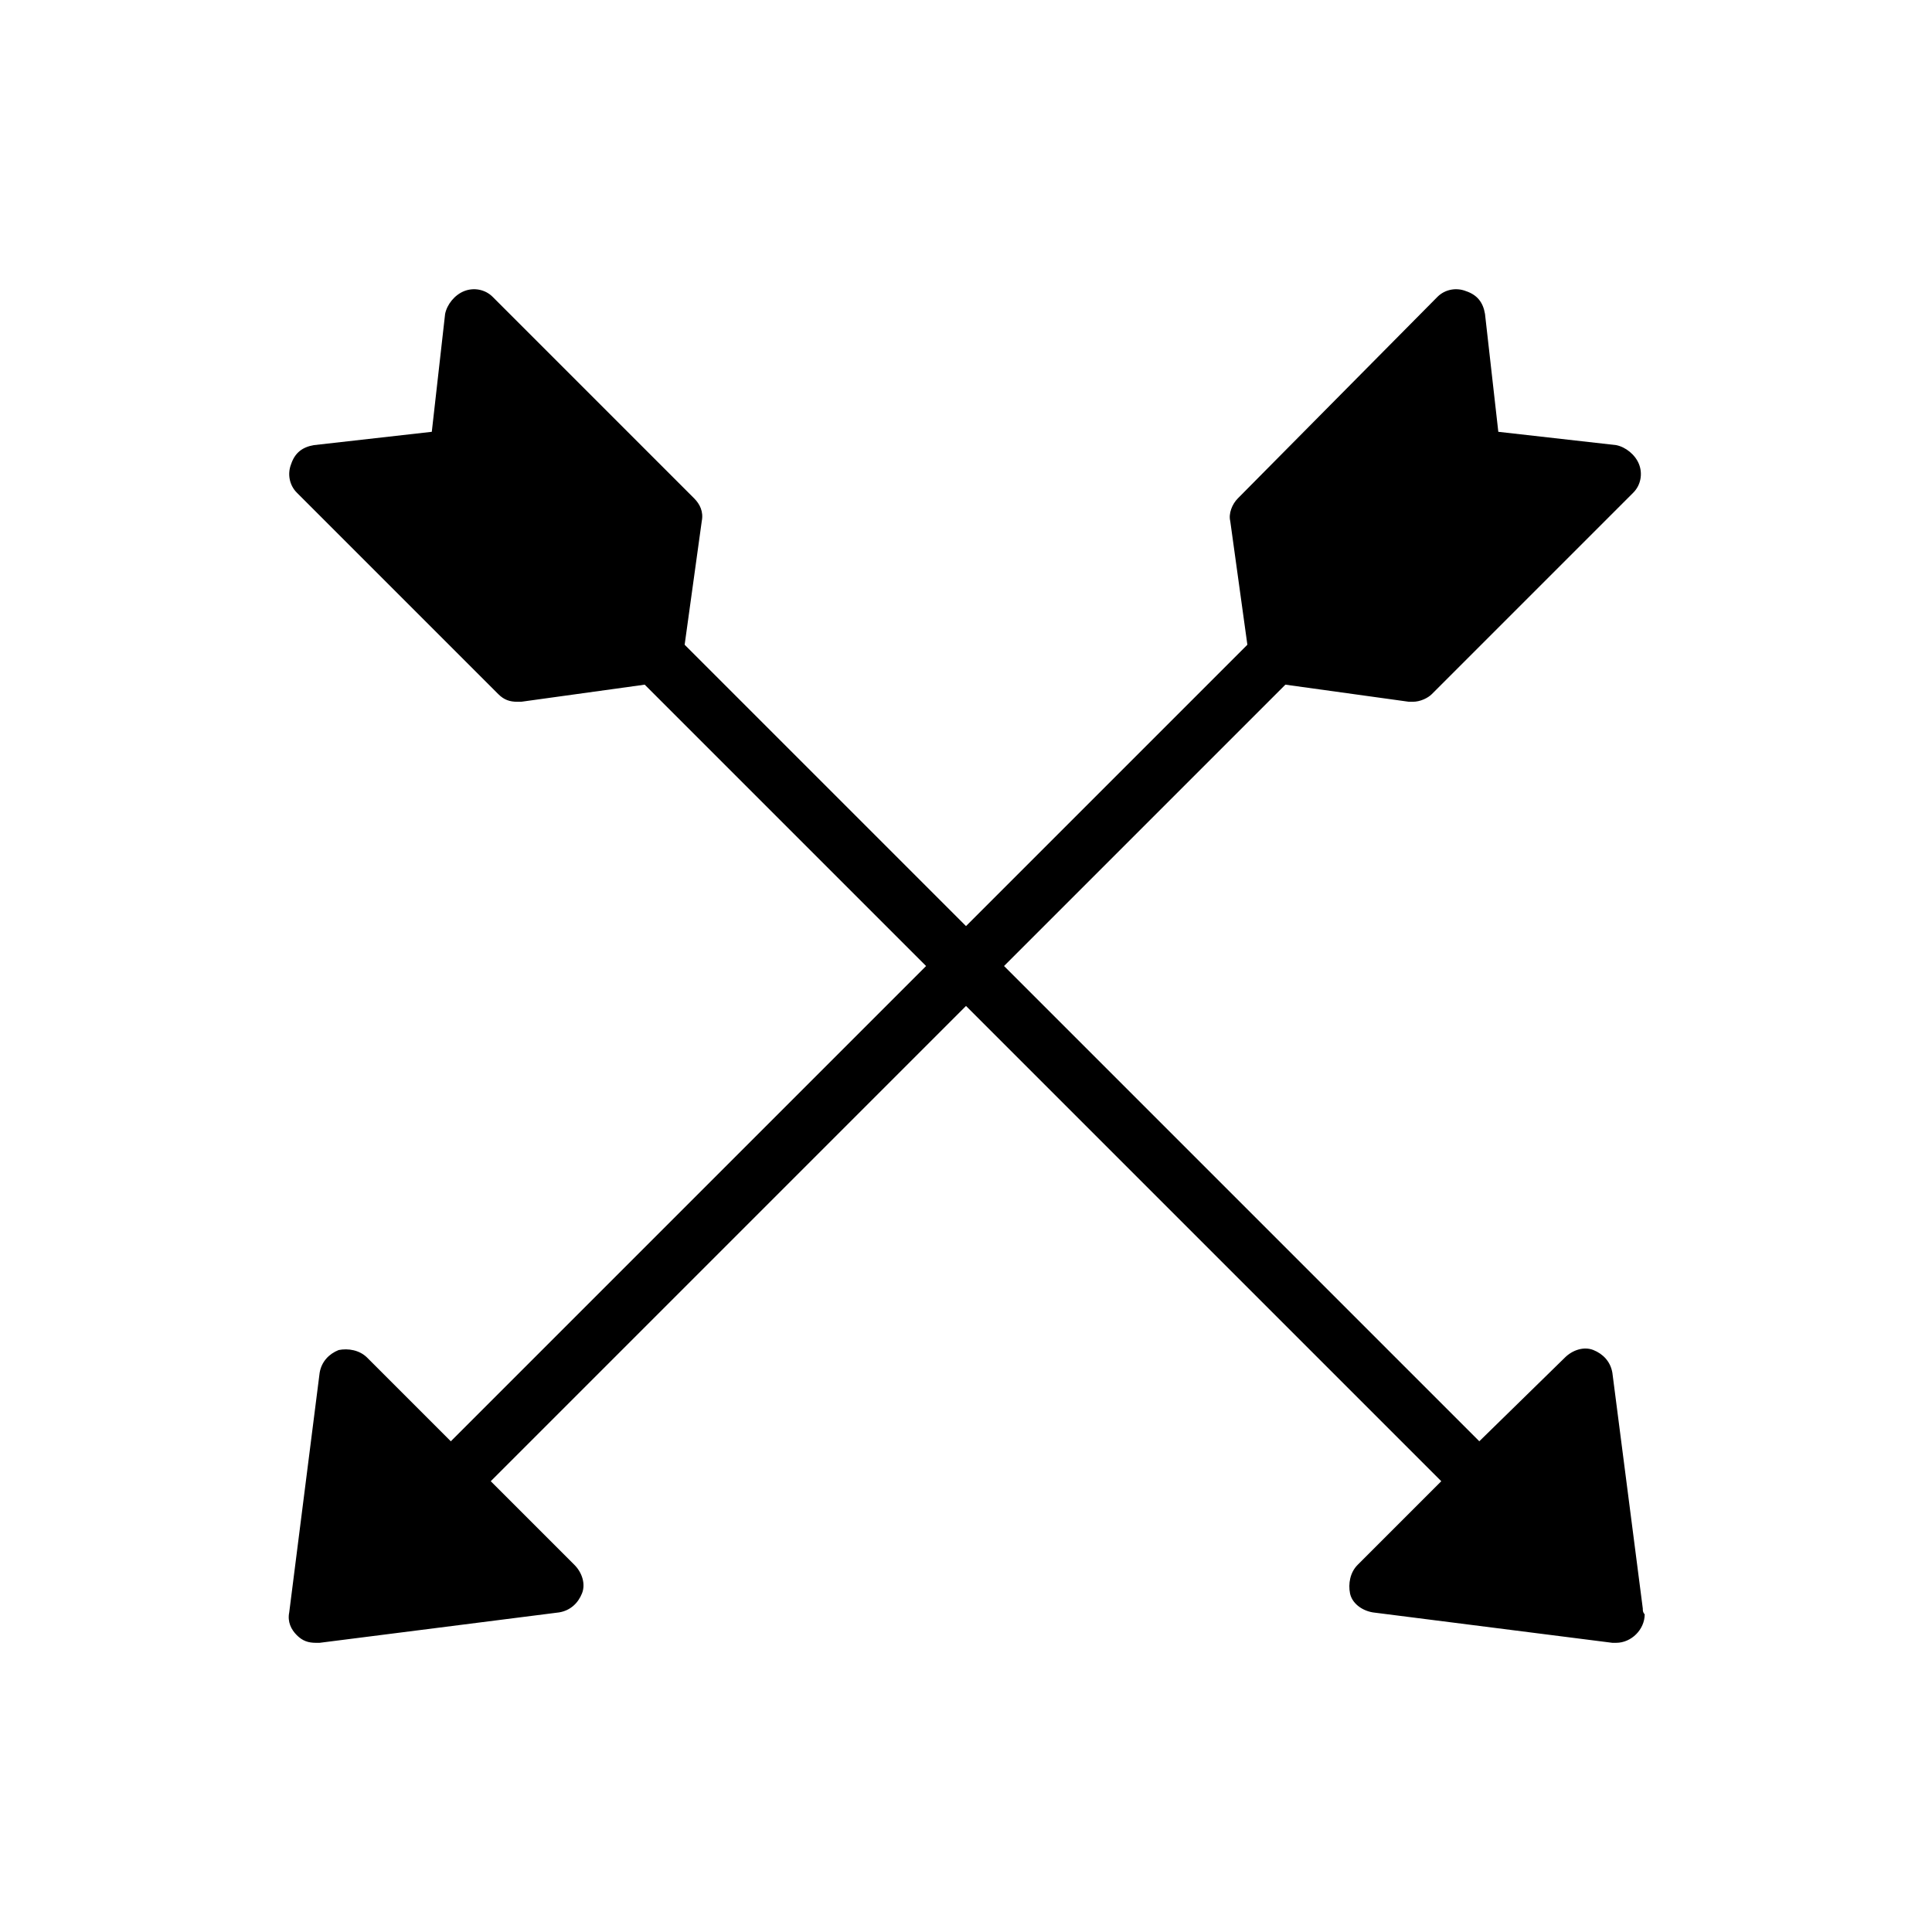
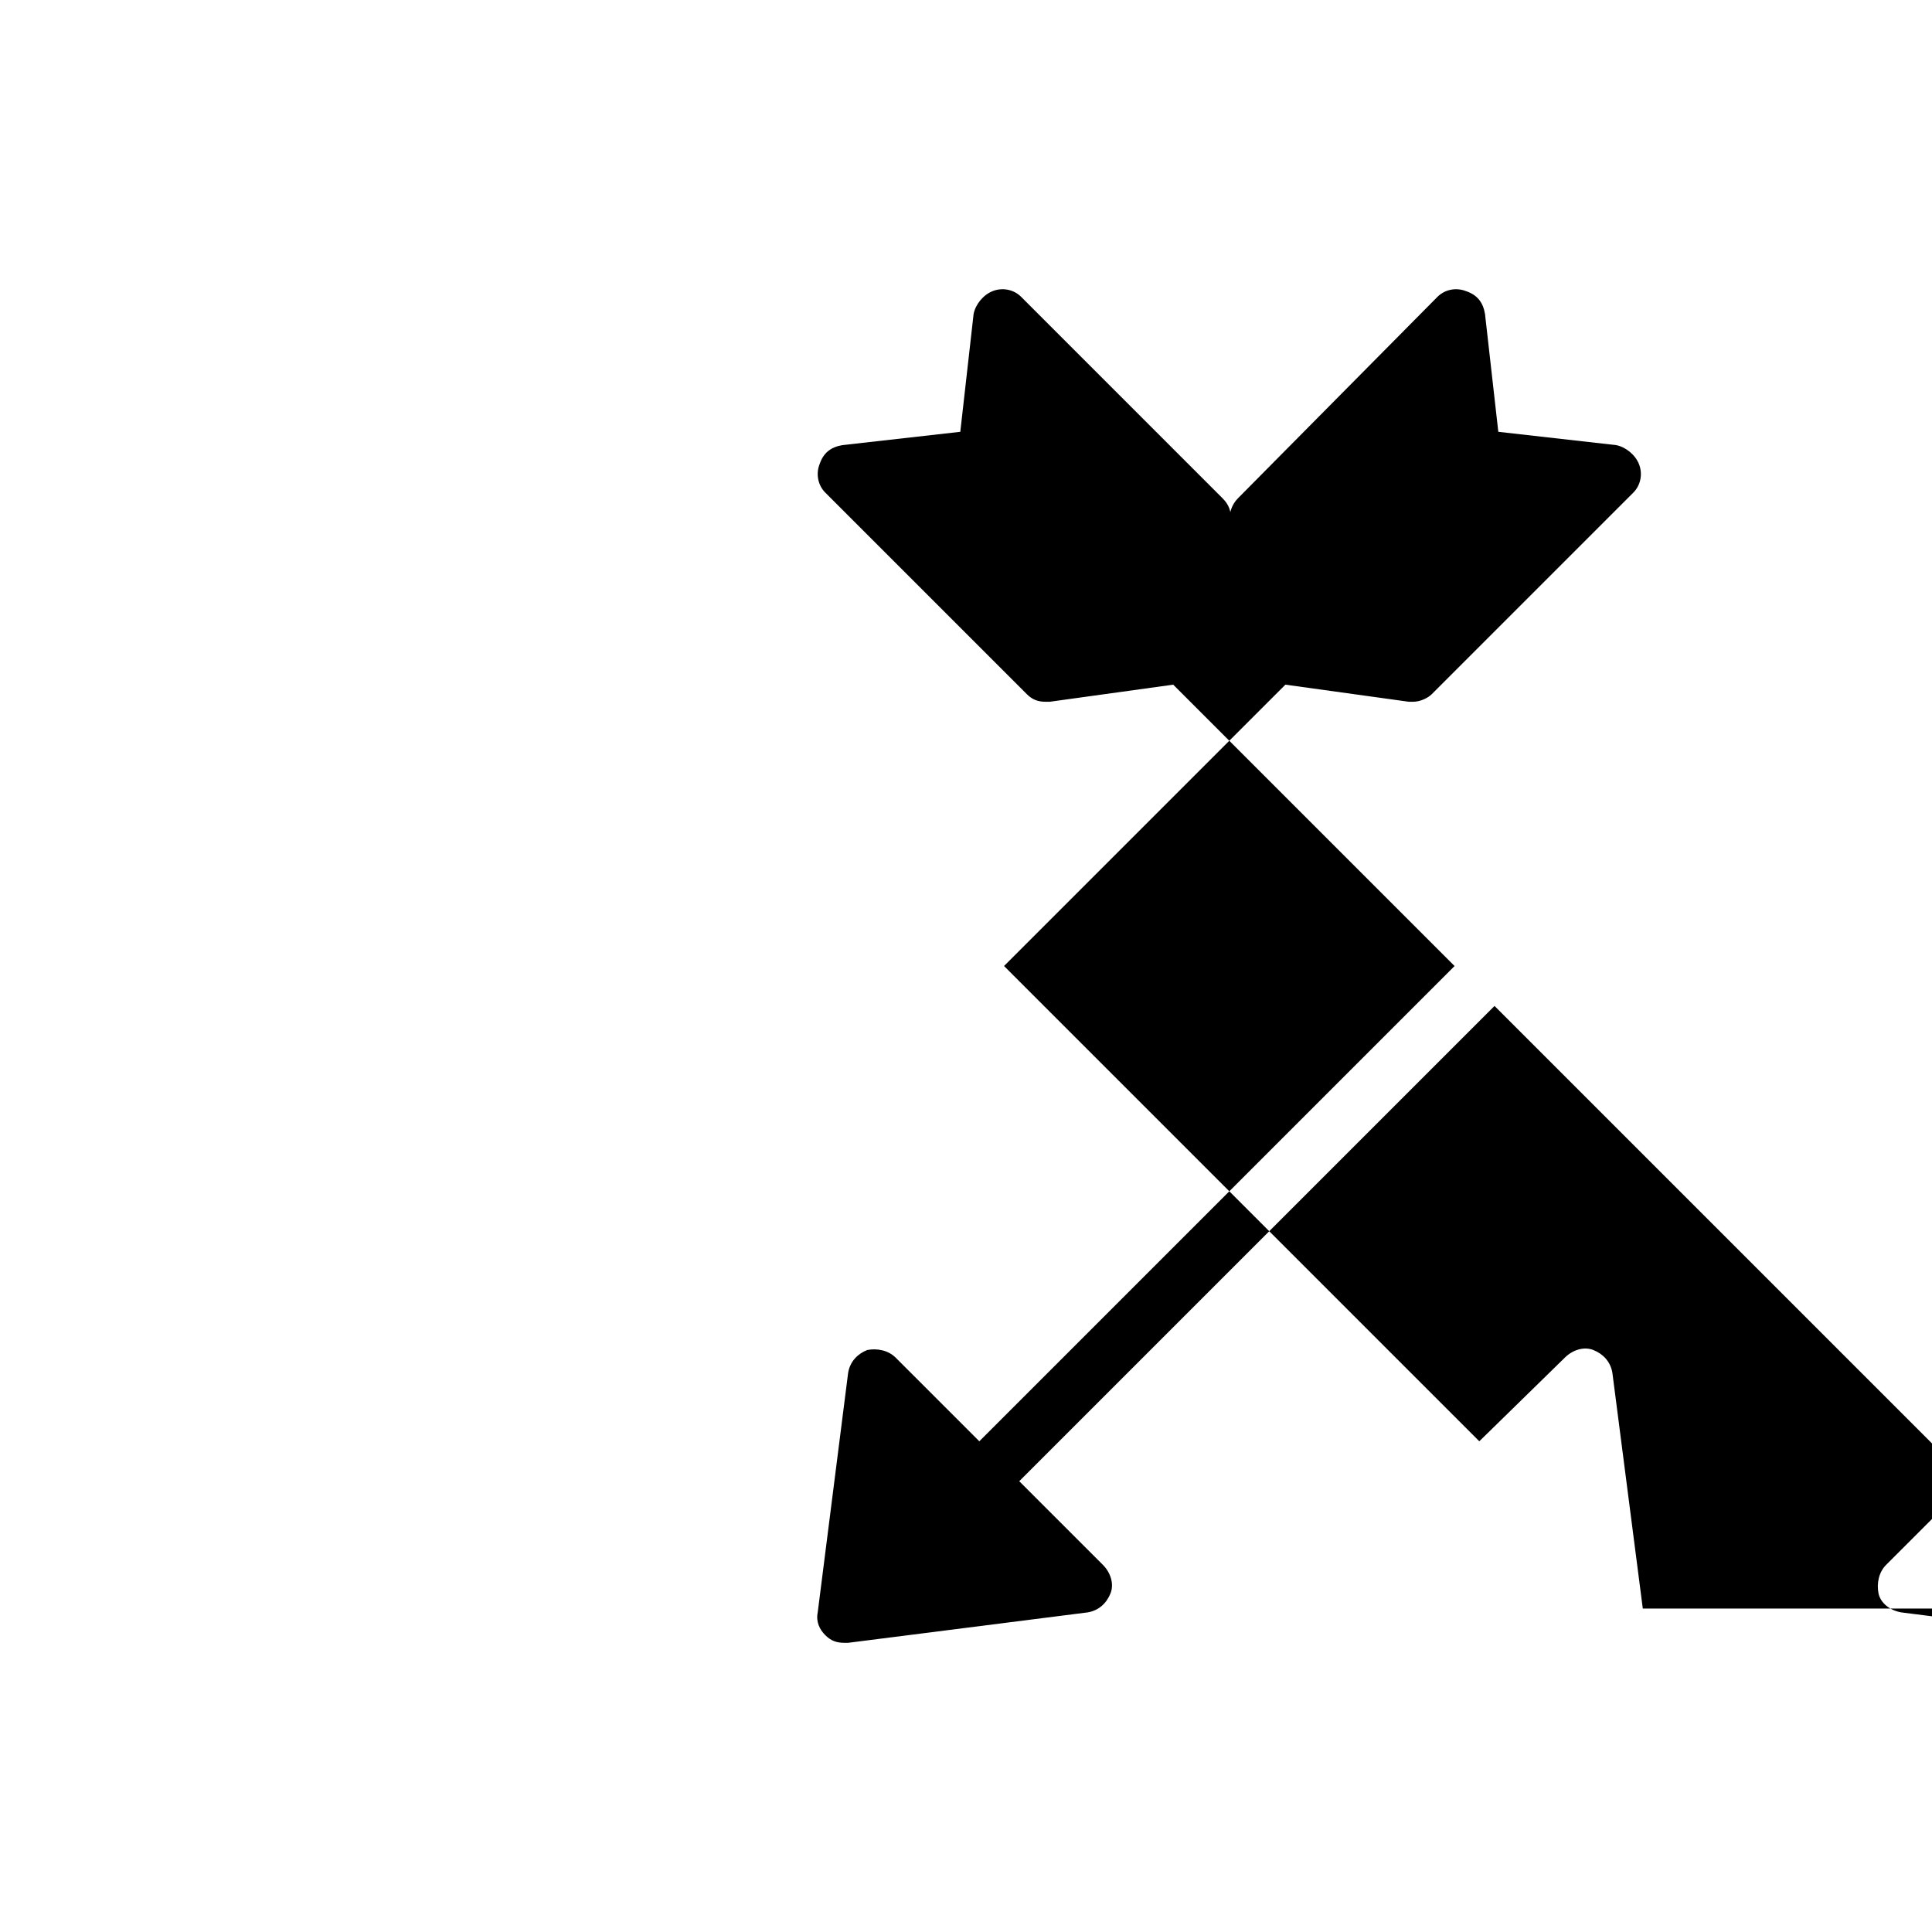
<svg xmlns="http://www.w3.org/2000/svg" fill="#000000" width="800px" height="800px" version="1.1" viewBox="144 144 512 512">
-   <path d="m579.36 570.29-8.062-62.473c-0.504-3.023-2.519-5.039-5.039-6.047-2.519-1.008-5.543 0-7.559 2.016l-22.668 22.168-125.95-125.95 74.562-74.562 32.746 4.535h1.008c2.016 0 4.031-1.008 5.039-2.016l53.402-53.402c2.016-2.016 2.519-5.039 1.512-7.559-1.008-2.519-3.527-4.535-6.047-5.039l-31.234-3.527-3.527-31.234c-0.504-3.023-2.016-5.039-5.039-6.047-2.519-1.008-5.543-0.504-7.559 1.512l-52.895 53.406c-1.512 1.512-2.519 4.031-2.016 6.047l4.535 32.746-74.562 74.562-74.566-74.562 4.535-32.746c0.504-2.519-0.504-4.535-2.016-6.047l-53.402-53.406c-2.016-2.016-5.039-2.519-7.559-1.512-2.519 1.008-4.535 3.527-5.039 6.047l-3.527 31.234-31.234 3.527c-3.023 0.504-5.039 2.016-6.047 5.039-1.008 2.519-0.504 5.543 1.512 7.559l53.402 53.402c1.512 1.512 3.023 2.016 5.039 2.016h1.008l32.746-4.535 74.566 74.566-125.95 125.95-22.168-22.168c-2.016-2.016-5.039-2.519-7.559-2.016-2.519 1.008-4.535 3.023-5.039 6.047l-8.059 63.477c-0.504 2.519 0.504 4.535 2.016 6.047 1.512 1.512 3.023 2.016 5.039 2.016h1.008l63.48-8.062c3.023-0.504 5.039-2.519 6.047-5.039 1.008-2.519 0-5.543-2.016-7.559l-22.168-22.164 125.95-125.95 125.95 125.95-22.168 22.168c-2.016 2.016-2.519 5.039-2.016 7.559 0.504 2.519 3.023 4.535 6.047 5.039l63.477 8.059h1.008c4.031 0 7.559-3.527 7.559-7.559-0.504-0.504-0.504-1.008-0.504-1.512z" />
+   <path d="m579.36 570.29-8.062-62.473c-0.504-3.023-2.519-5.039-5.039-6.047-2.519-1.008-5.543 0-7.559 2.016l-22.668 22.168-125.95-125.95 74.562-74.562 32.746 4.535h1.008c2.016 0 4.031-1.008 5.039-2.016l53.402-53.402c2.016-2.016 2.519-5.039 1.512-7.559-1.008-2.519-3.527-4.535-6.047-5.039l-31.234-3.527-3.527-31.234c-0.504-3.023-2.016-5.039-5.039-6.047-2.519-1.008-5.543-0.504-7.559 1.512l-52.895 53.406c-1.512 1.512-2.519 4.031-2.016 6.047c0.504-2.519-0.504-4.535-2.016-6.047l-53.402-53.406c-2.016-2.016-5.039-2.519-7.559-1.512-2.519 1.008-4.535 3.527-5.039 6.047l-3.527 31.234-31.234 3.527c-3.023 0.504-5.039 2.016-6.047 5.039-1.008 2.519-0.504 5.543 1.512 7.559l53.402 53.402c1.512 1.512 3.023 2.016 5.039 2.016h1.008l32.746-4.535 74.566 74.566-125.95 125.95-22.168-22.168c-2.016-2.016-5.039-2.519-7.559-2.016-2.519 1.008-4.535 3.023-5.039 6.047l-8.059 63.477c-0.504 2.519 0.504 4.535 2.016 6.047 1.512 1.512 3.023 2.016 5.039 2.016h1.008l63.48-8.062c3.023-0.504 5.039-2.519 6.047-5.039 1.008-2.519 0-5.543-2.016-7.559l-22.168-22.164 125.95-125.95 125.95 125.95-22.168 22.168c-2.016 2.016-2.519 5.039-2.016 7.559 0.504 2.519 3.023 4.535 6.047 5.039l63.477 8.059h1.008c4.031 0 7.559-3.527 7.559-7.559-0.504-0.504-0.504-1.008-0.504-1.512z" />
</svg>